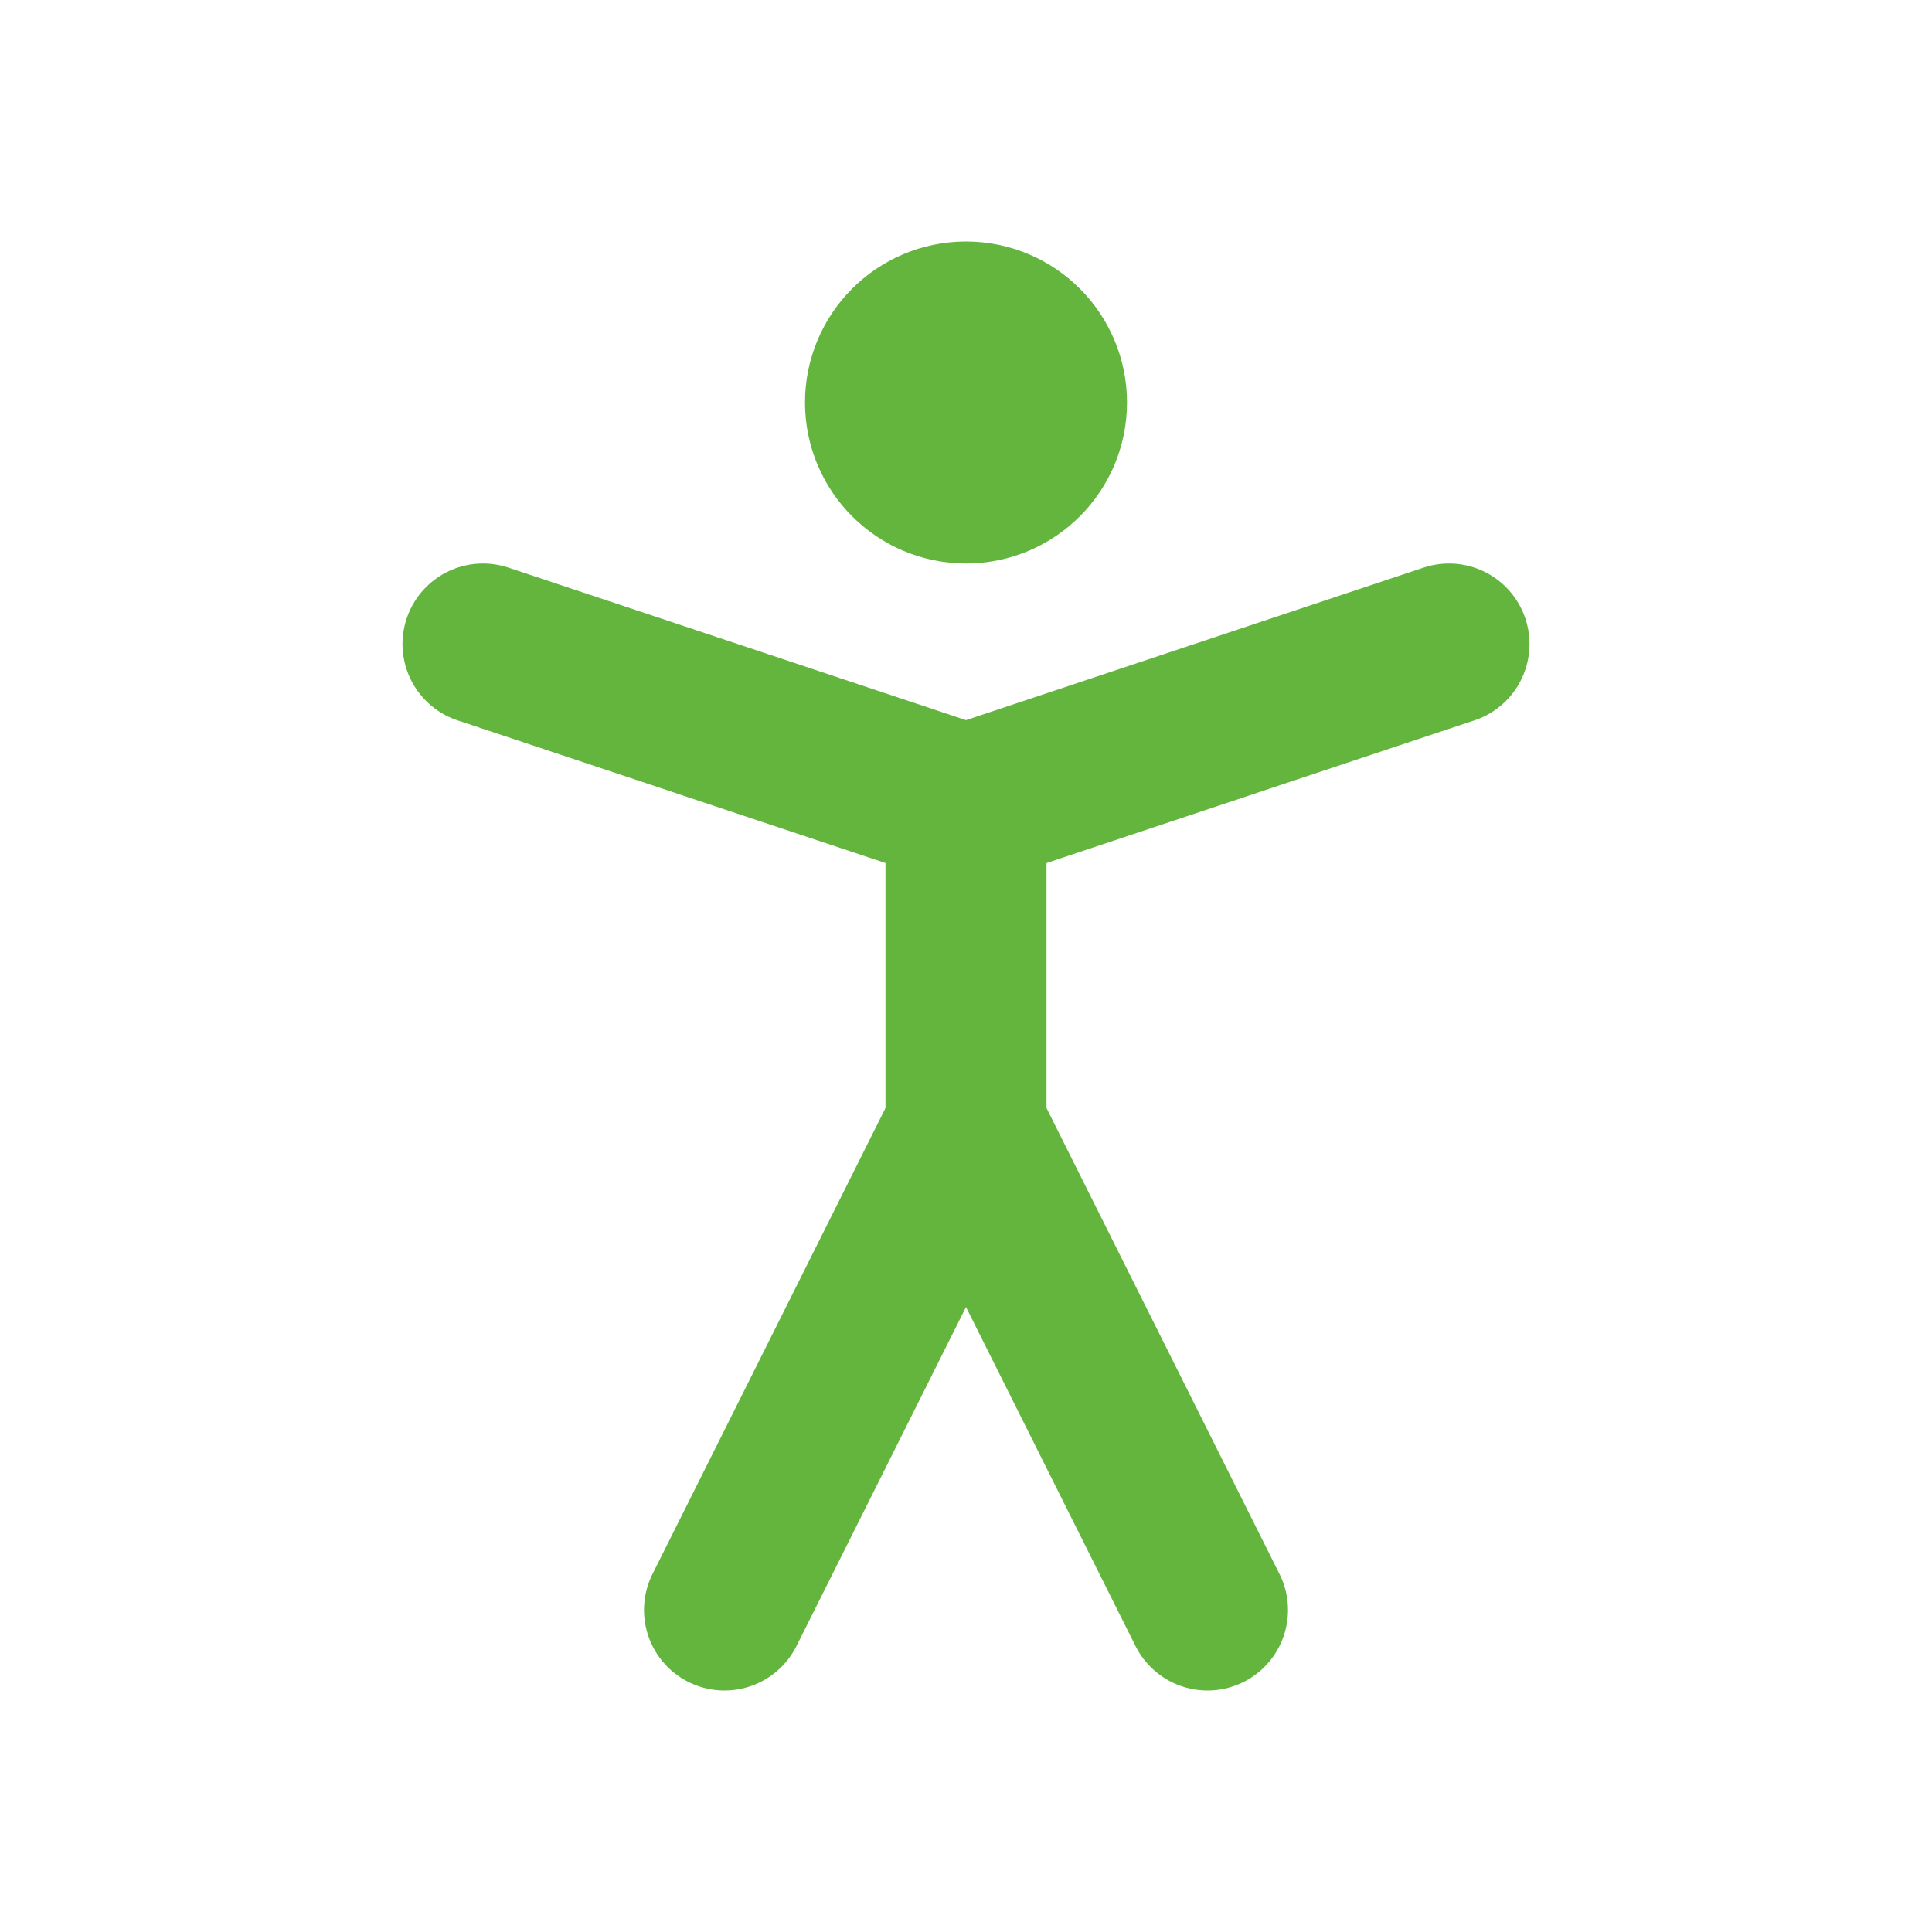
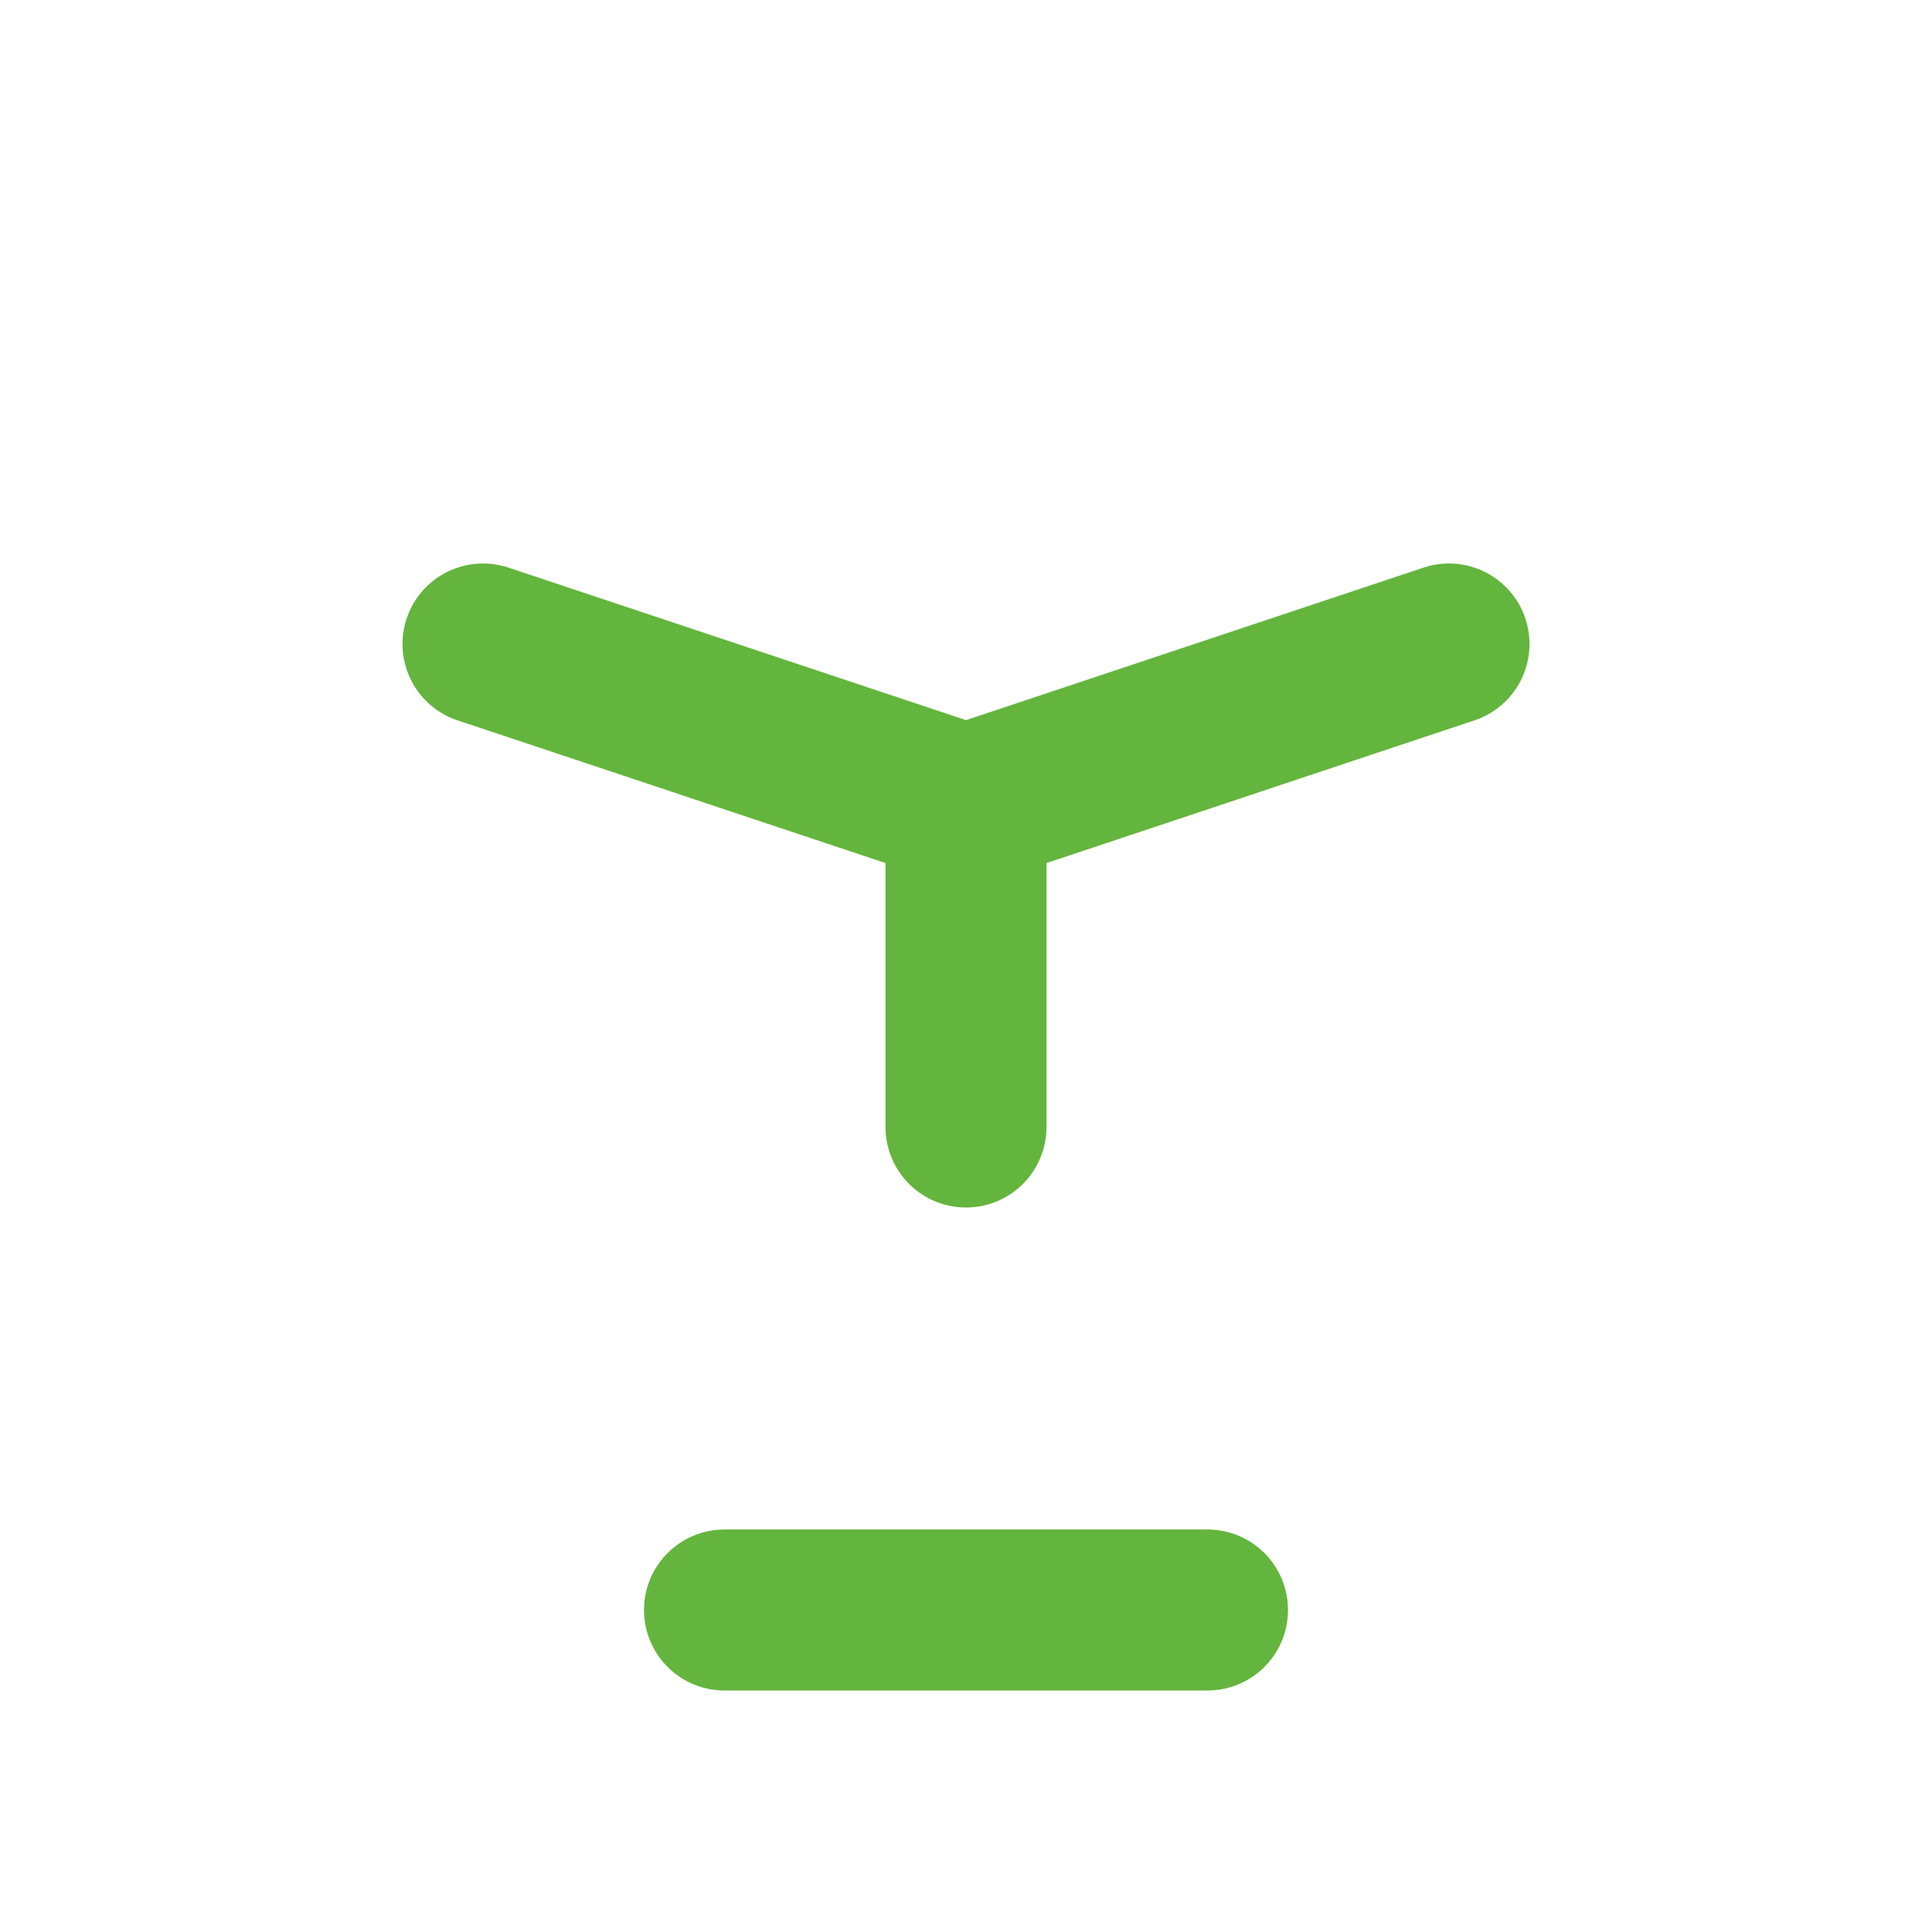
<svg xmlns="http://www.w3.org/2000/svg" width="24" height="24" viewBox="0 0 24 24" fill="none">
-   <path d="M12 6C12.552 6 13 5.552 13 5C13 4.448 12.552 4 12 4C11.448 4 11 4.448 11 5C11 5.552 11.448 6 12 6Z" stroke="#63B53D" stroke-width="2" stroke-linecap="round" stroke-linejoin="round" />
-   <path d="M9 20L12 14L15 20" stroke="#63B53D" stroke-width="2" stroke-linecap="round" stroke-linejoin="round" />
+   <path d="M9 20L15 20" stroke="#63B53D" stroke-width="2" stroke-linecap="round" stroke-linejoin="round" />
  <path d="M6 8L12 10L18 8" stroke="#63B53D" stroke-width="2" stroke-linecap="round" stroke-linejoin="round" />
  <path d="M12 10V14" stroke="#63B53D" stroke-width="2" stroke-linecap="round" stroke-linejoin="round" />
</svg>